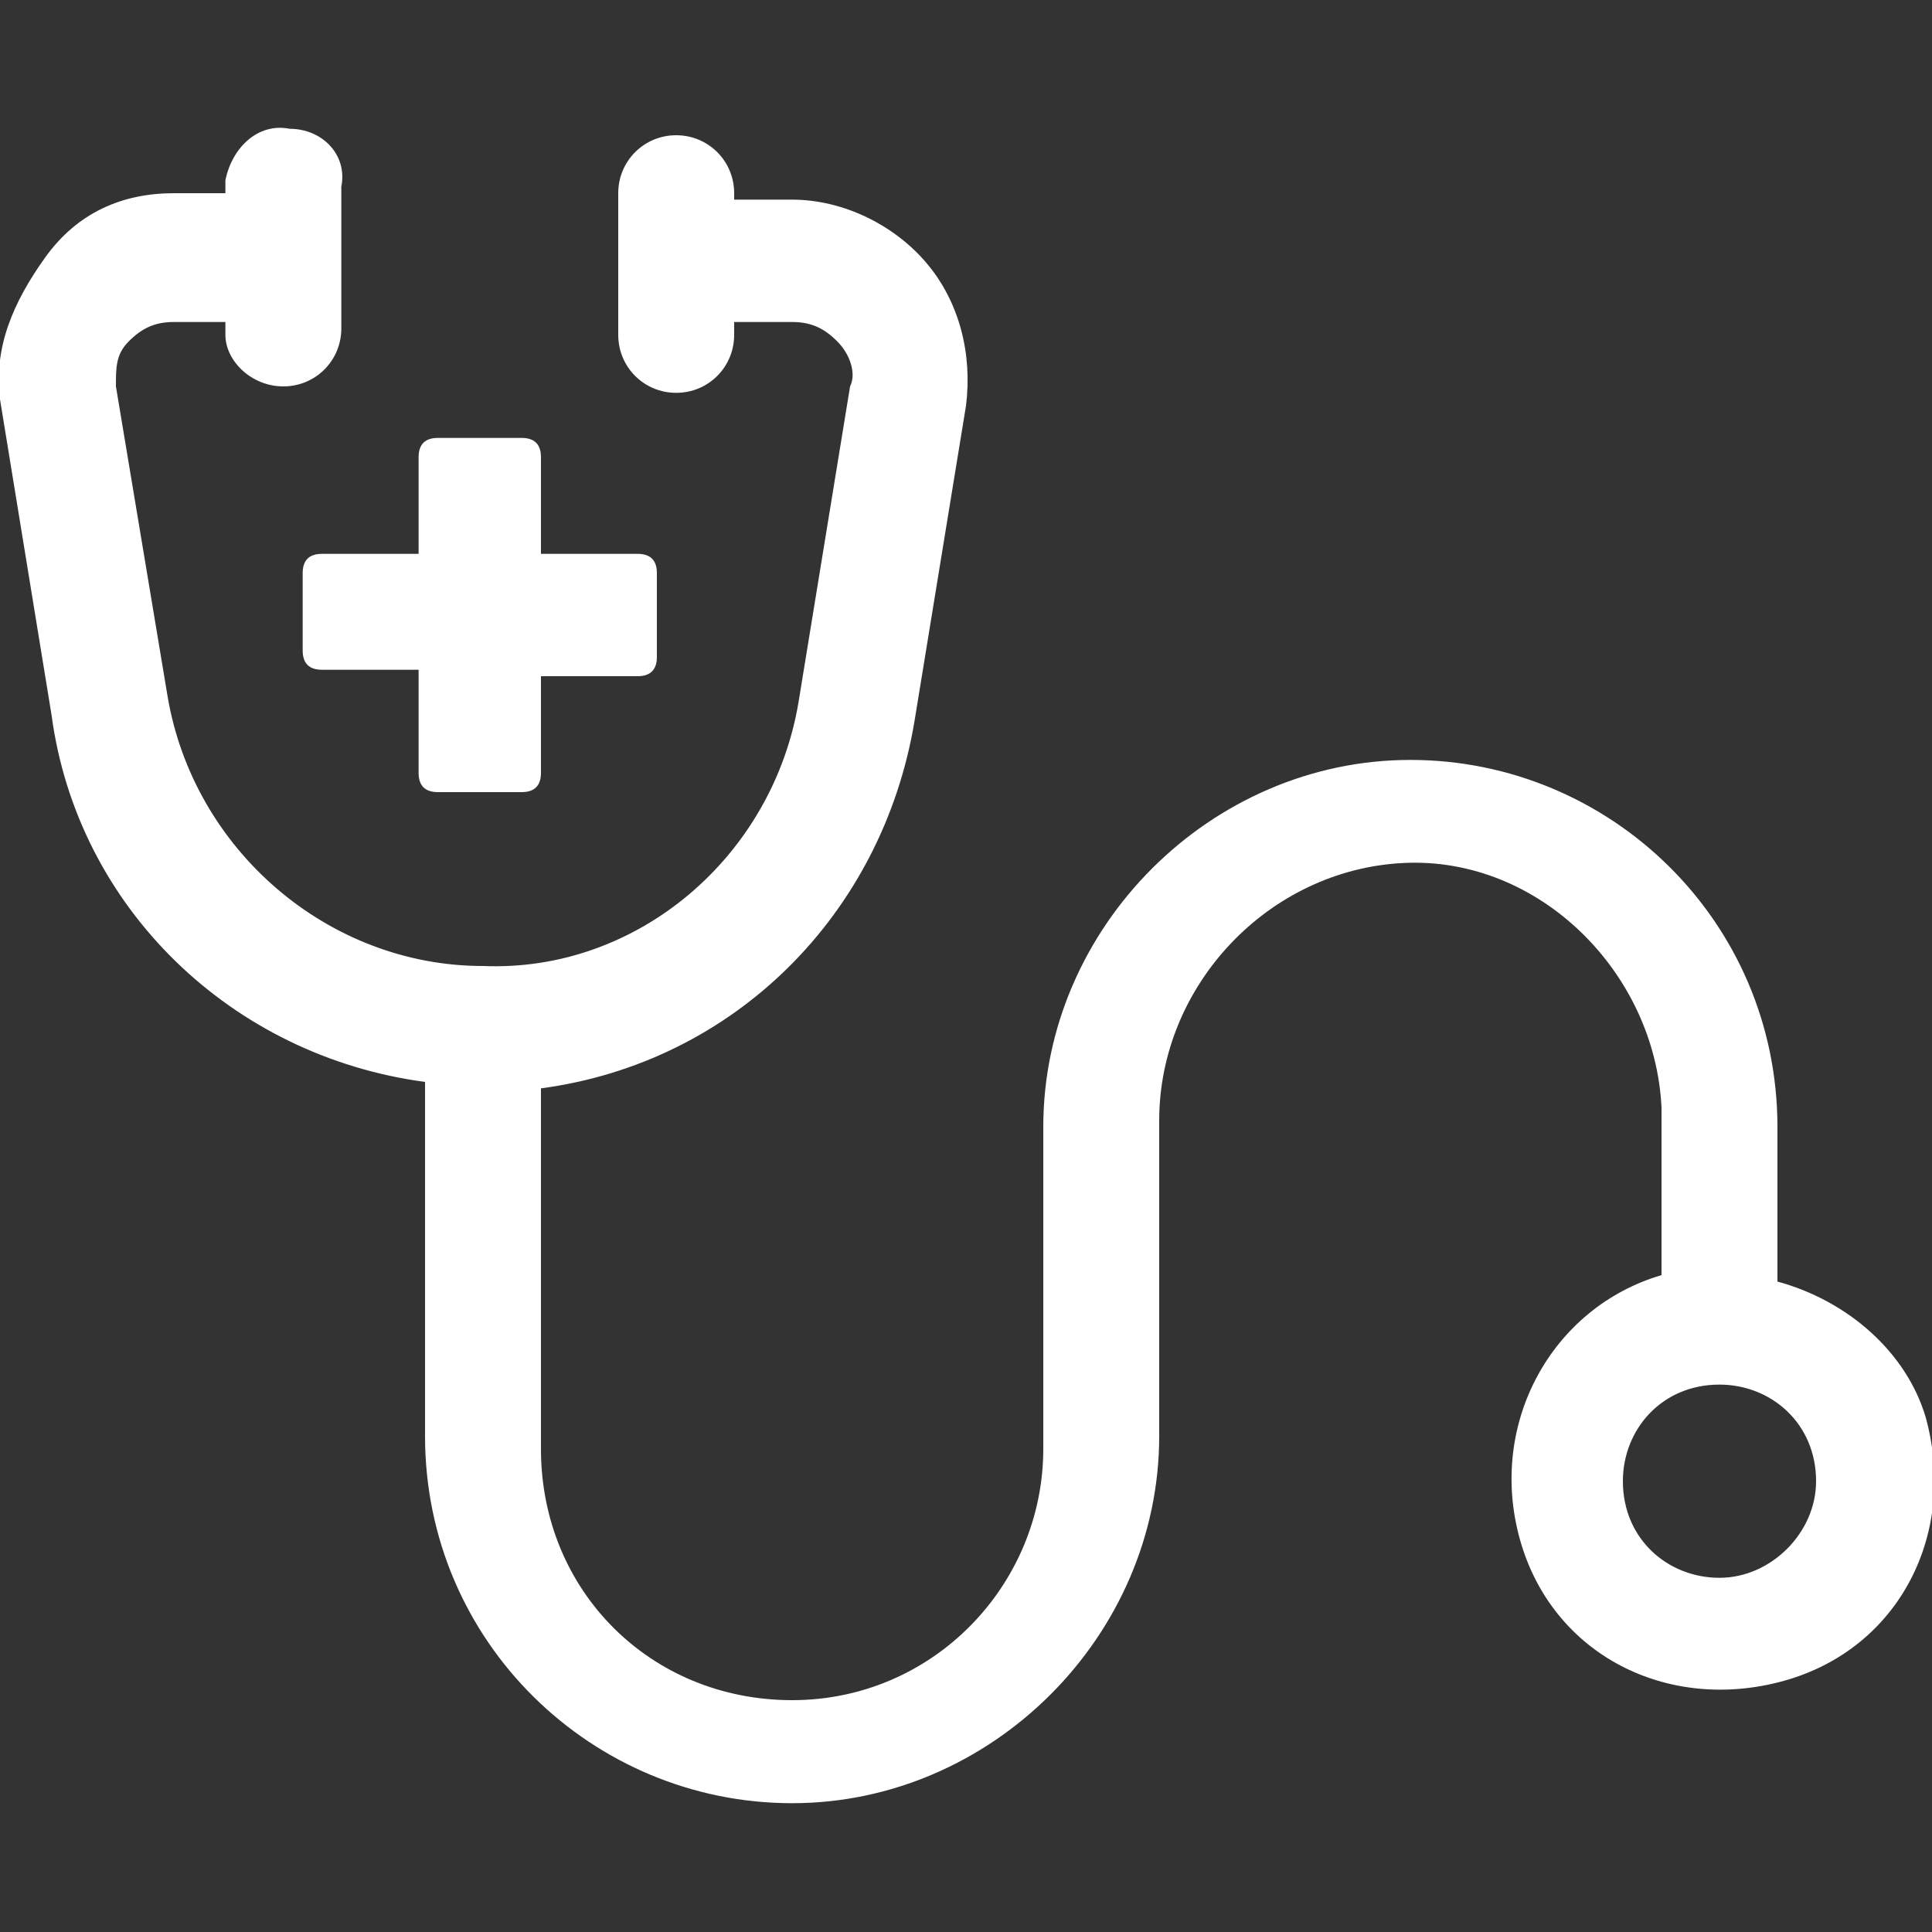
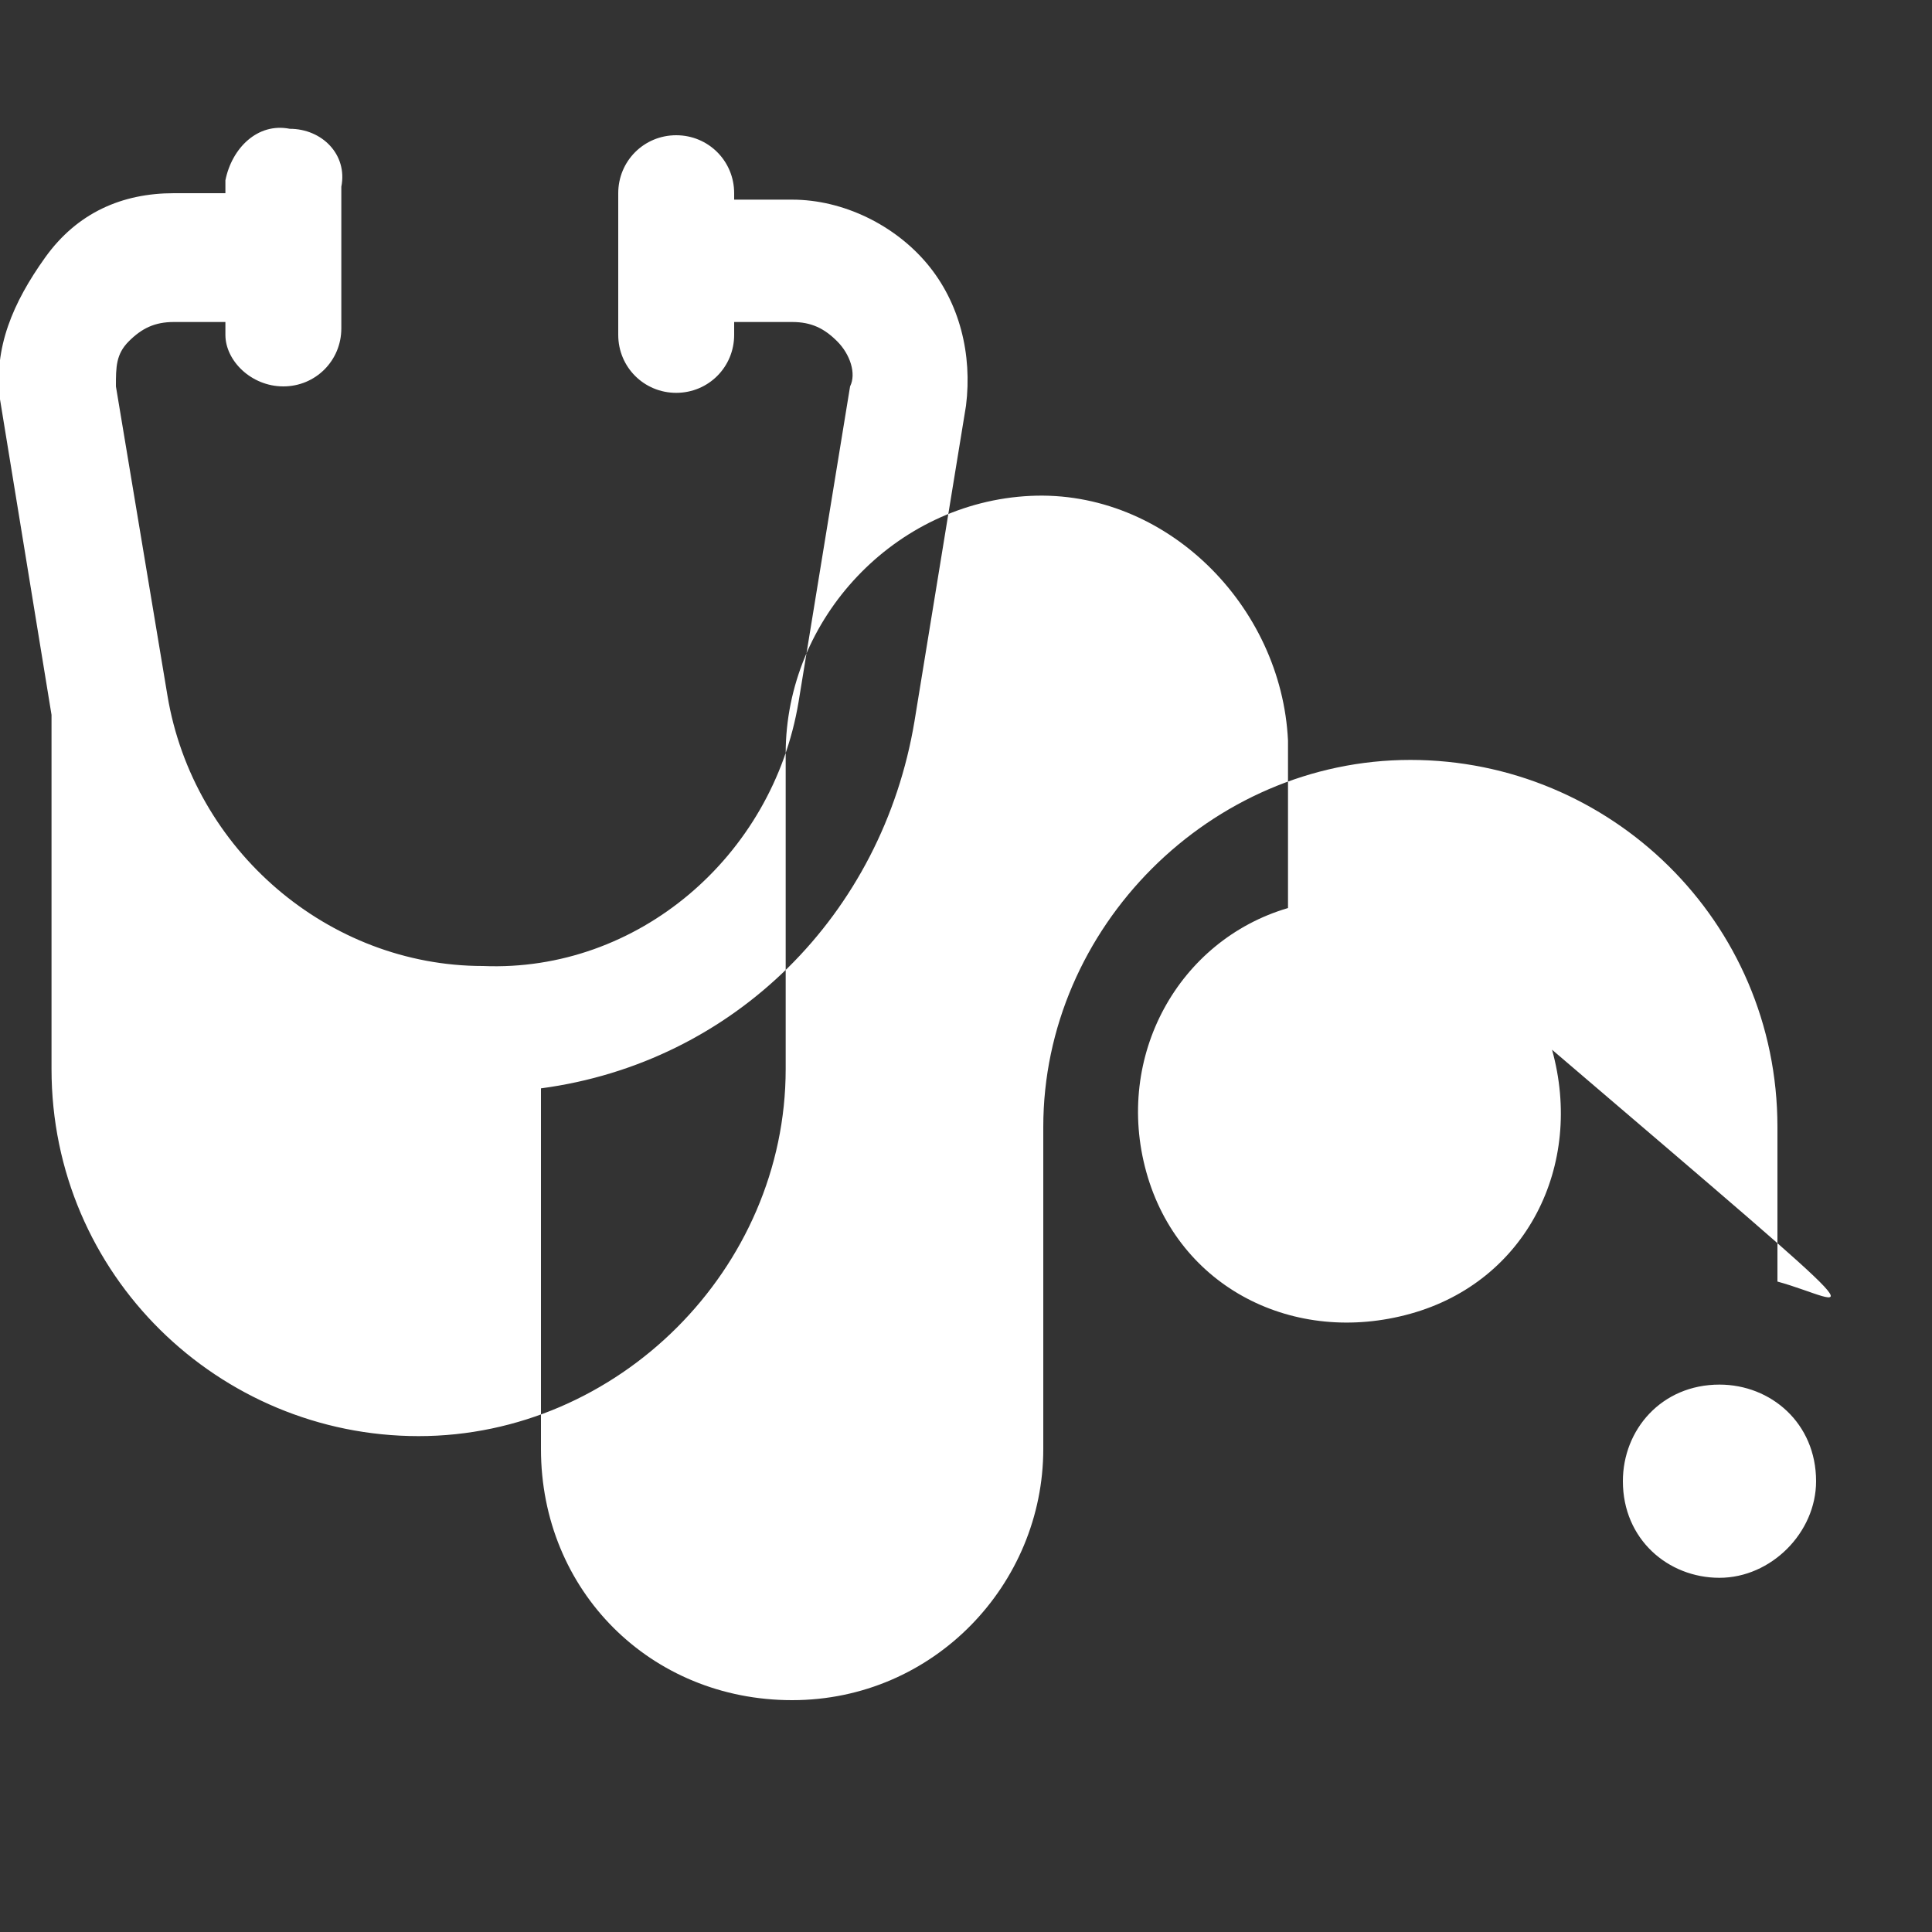
<svg xmlns="http://www.w3.org/2000/svg" version="1.1" id="Layer_1" x="0px" y="0px" viewBox="0 0 30 30" style="enable-background:new 0 0 30 30;" xml:space="preserve">
  <rect x="0" y="0" width="30" height="30" fill="#333333" stroke="none" />
  <style type="text/css">
	.st0{fill:#FFFFFF;}
</style>
  <g>
-     <path id="Path_10" class="st0" d="M27.6,19.9v-2.4c0-3.2-2.6-5.7-5.7-5.7s-5.7,2.6-5.7,5.7l0,0v5c0,2.1-1.7,3.9-3.9,3.9   s-3.9-1.7-3.9-3.9v-5.6c3-0.4,5.3-2.7,5.8-5.7L15,6.3c0.1-0.8-0.1-1.6-0.6-2.2c-0.5-0.6-1.3-1-2.1-1h-0.9V3c0-0.5-0.4-0.9-0.9-0.9   c-0.5,0-0.9,0.4-0.9,0.9c0,0,0,0,0,0v2.2c0,0.5,0.4,0.9,0.9,0.9c0.5,0,0.9-0.4,0.9-0.9c0,0,0,0,0-0.1V5h0.9c0.3,0,0.5,0.1,0.7,0.3   c0.2,0.2,0.3,0.5,0.2,0.7l-0.8,4.9c-0.4,2.4-2.5,4.2-4.9,4.1c-2.4,0-4.5-1.8-4.9-4.2L1.8,6c0-0.3,0-0.5,0.2-0.7   c0.2-0.2,0.4-0.3,0.7-0.3h0.8v0.2C3.5,5.6,3.9,6,4.4,6s0.9-0.4,0.9-0.9c0,0,0,0,0-0.1V2.9C5.4,2.4,5,2,4.5,2C4,1.9,3.6,2.3,3.5,2.8   c0,0,0,0,0,0v0.2H2.7c-0.8,0-1.5,0.3-2,1S-0.1,5.4,0,6.2l0.8,4.9c0.4,3,2.8,5.3,5.8,5.7v5.5c0,3.2,2.6,5.7,5.7,5.7s5.7-2.6,5.7-5.7   l0,0v-4.9c0-2.1,1.7-3.9,3.8-4s3.9,1.7,4,3.8c0,0,0,0.1,0,0.1v2.5c-1.7,0.5-2.7,2.3-2.2,4.1s2.3,2.7,4.1,2.2s2.7-2.3,2.2-4.1   C29.6,21,28.7,20.2,27.6,19.9L27.6,19.9z M26.7,24.5c-0.8,0-1.5-0.6-1.5-1.5c0-0.8,0.6-1.5,1.5-1.5c0.8,0,1.5,0.6,1.5,1.5v0   C28.2,23.8,27.5,24.5,26.7,24.5C26.7,24.5,26.7,24.5,26.7,24.5z" />
-     <path id="Path_11" class="st0" d="M5,8.6c-0.2,0-0.3,0.1-0.3,0.3l0,0v1.2c0,0.2,0.1,0.3,0.3,0.3l0,0h1.5V12c0,0.2,0.1,0.3,0.3,0.3   l0,0h1.3c0.2,0,0.3-0.1,0.3-0.3l0,0v-1.5h1.5c0.2,0,0.3-0.1,0.3-0.3l0,0V8.9c0-0.2-0.1-0.3-0.3-0.3l0,0H8.4V7.1   c0-0.2-0.1-0.3-0.3-0.3l0,0H6.8c-0.2,0-0.3,0.1-0.3,0.3l0,0v1.5H5z" />
+     <path id="Path_10" class="st0" d="M27.6,19.9v-2.4c0-3.2-2.6-5.7-5.7-5.7s-5.7,2.6-5.7,5.7l0,0v5c0,2.1-1.7,3.9-3.9,3.9   s-3.9-1.7-3.9-3.9v-5.6c3-0.4,5.3-2.7,5.8-5.7L15,6.3c0.1-0.8-0.1-1.6-0.6-2.2c-0.5-0.6-1.3-1-2.1-1h-0.9V3c0-0.5-0.4-0.9-0.9-0.9   c-0.5,0-0.9,0.4-0.9,0.9c0,0,0,0,0,0v2.2c0,0.5,0.4,0.9,0.9,0.9c0.5,0,0.9-0.4,0.9-0.9c0,0,0,0,0-0.1V5h0.9c0.3,0,0.5,0.1,0.7,0.3   c0.2,0.2,0.3,0.5,0.2,0.7l-0.8,4.9c-0.4,2.4-2.5,4.2-4.9,4.1c-2.4,0-4.5-1.8-4.9-4.2L1.8,6c0-0.3,0-0.5,0.2-0.7   c0.2-0.2,0.4-0.3,0.7-0.3h0.8v0.2C3.5,5.6,3.9,6,4.4,6s0.9-0.4,0.9-0.9c0,0,0,0,0-0.1V2.9C5.4,2.4,5,2,4.5,2C4,1.9,3.6,2.3,3.5,2.8   c0,0,0,0,0,0v0.2H2.7c-0.8,0-1.5,0.3-2,1S-0.1,5.4,0,6.2l0.8,4.9v5.5c0,3.2,2.6,5.7,5.7,5.7s5.7-2.6,5.7-5.7   l0,0v-4.9c0-2.1,1.7-3.9,3.8-4s3.9,1.7,4,3.8c0,0,0,0.1,0,0.1v2.5c-1.7,0.5-2.7,2.3-2.2,4.1s2.3,2.7,4.1,2.2s2.7-2.3,2.2-4.1   C29.6,21,28.7,20.2,27.6,19.9L27.6,19.9z M26.7,24.5c-0.8,0-1.5-0.6-1.5-1.5c0-0.8,0.6-1.5,1.5-1.5c0.8,0,1.5,0.6,1.5,1.5v0   C28.2,23.8,27.5,24.5,26.7,24.5C26.7,24.5,26.7,24.5,26.7,24.5z" />
  </g>
</svg>